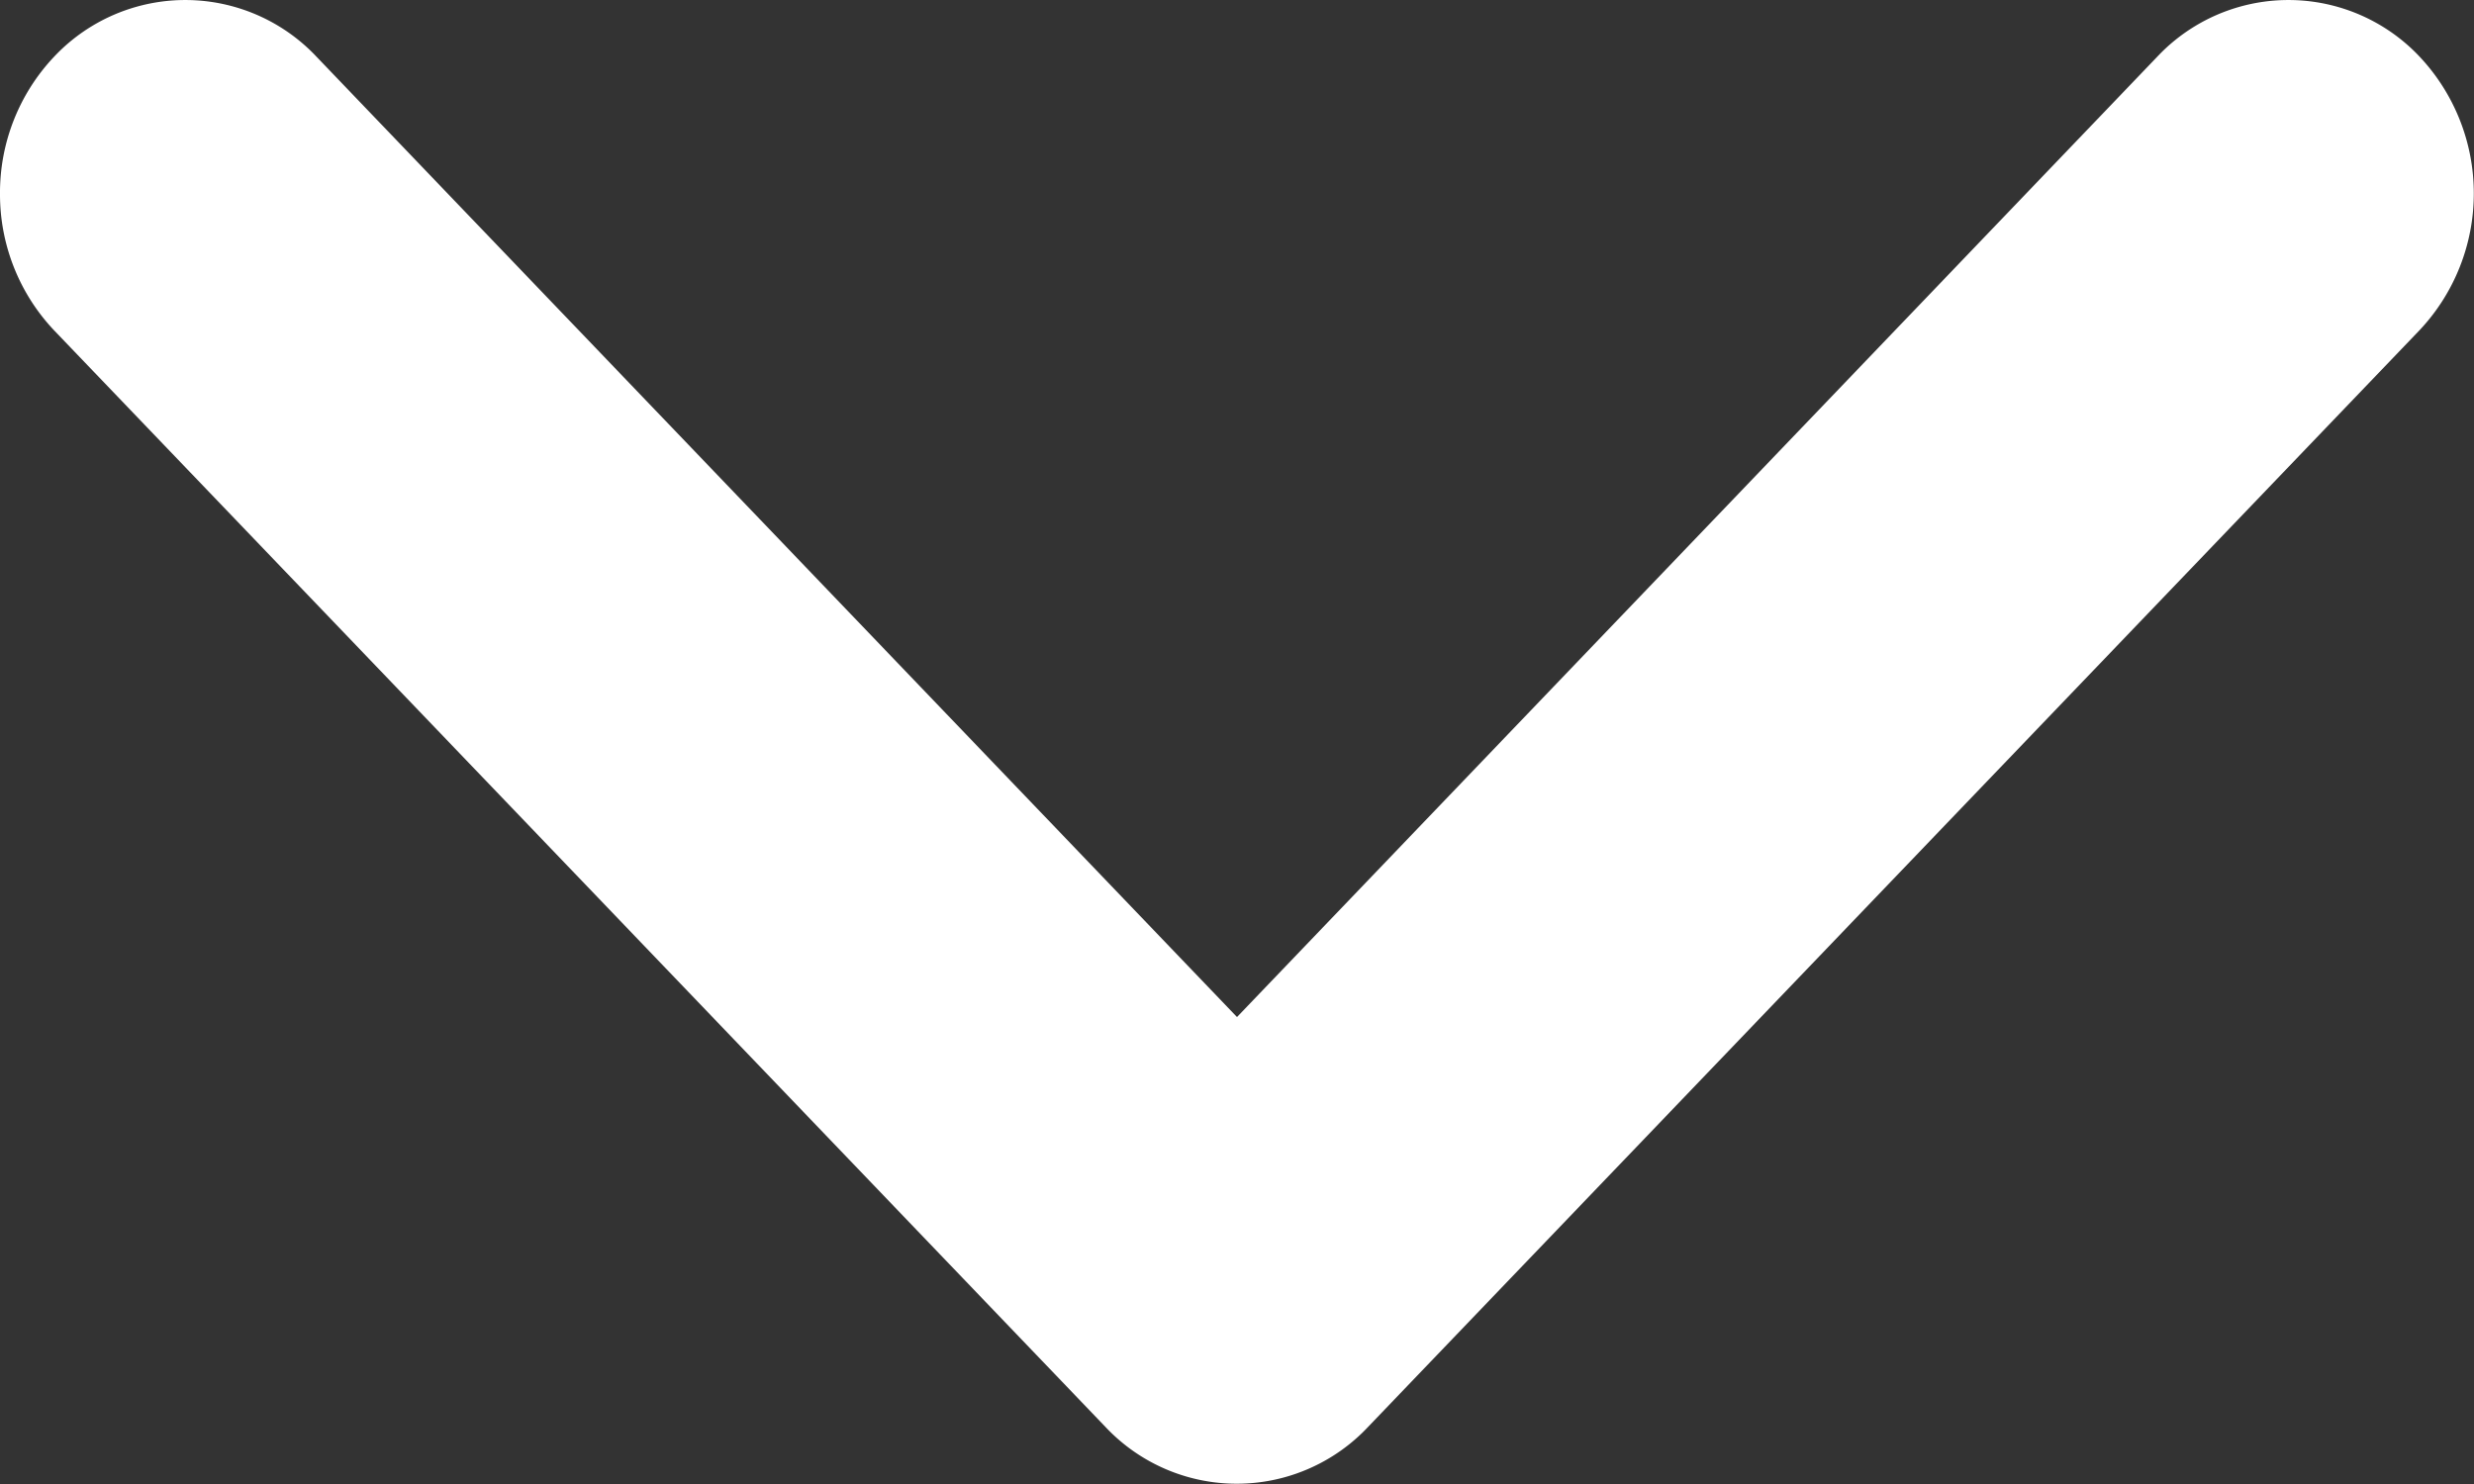
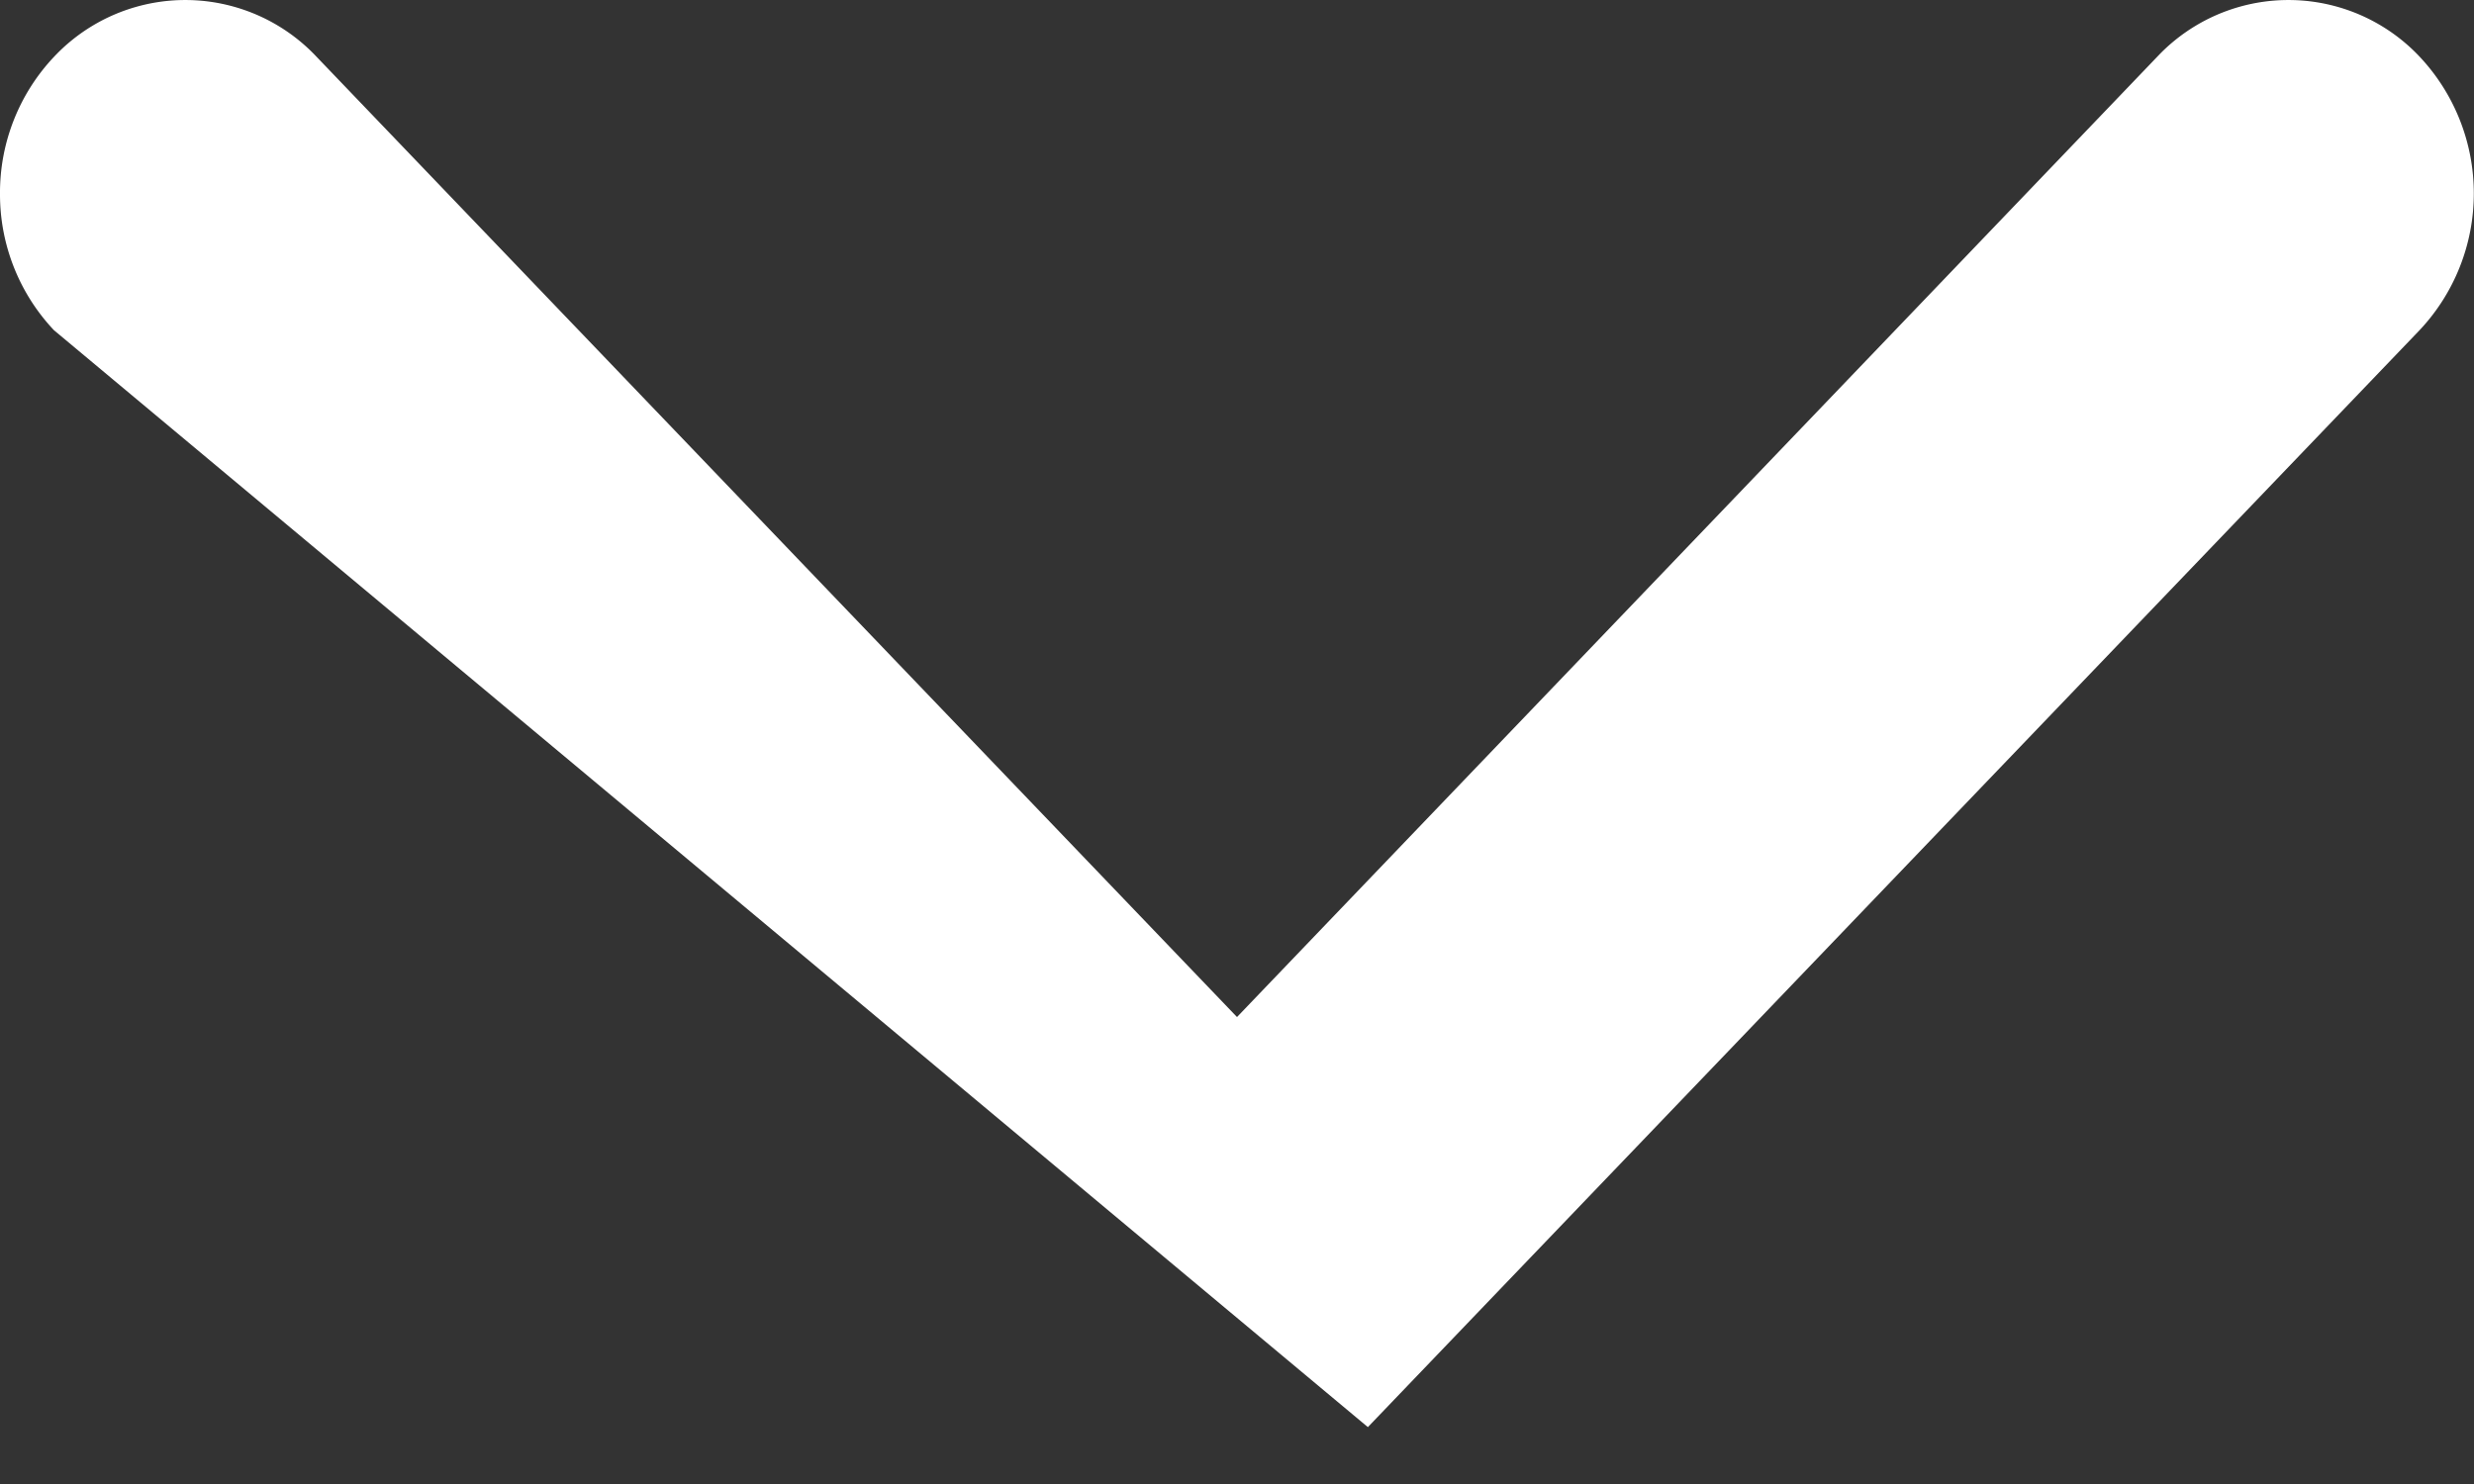
<svg xmlns="http://www.w3.org/2000/svg" width="10" height="6" viewBox="0 0 10 6">
  <rect x="0" y="0" width="10" height="6" fill="#333333" stroke="none" />
-   <path d="M0 .783A.8.8 0 01.219.229a.728.728 0 011.06 0L5 4.112 8.72.229a.728.728 0 011.06 0 .807.807 0 010 1.106L5.529 5.77a.728.728 0 01-1.06 0L.218 1.335A.8.8 0 010 .783z" fill="#fff" />
+   <path d="M0 .783A.8.8 0 01.219.229a.728.728 0 011.06 0L5 4.112 8.72.229a.728.728 0 011.06 0 .807.807 0 010 1.106L5.529 5.77L.218 1.335A.8.8 0 010 .783z" fill="#fff" />
</svg>